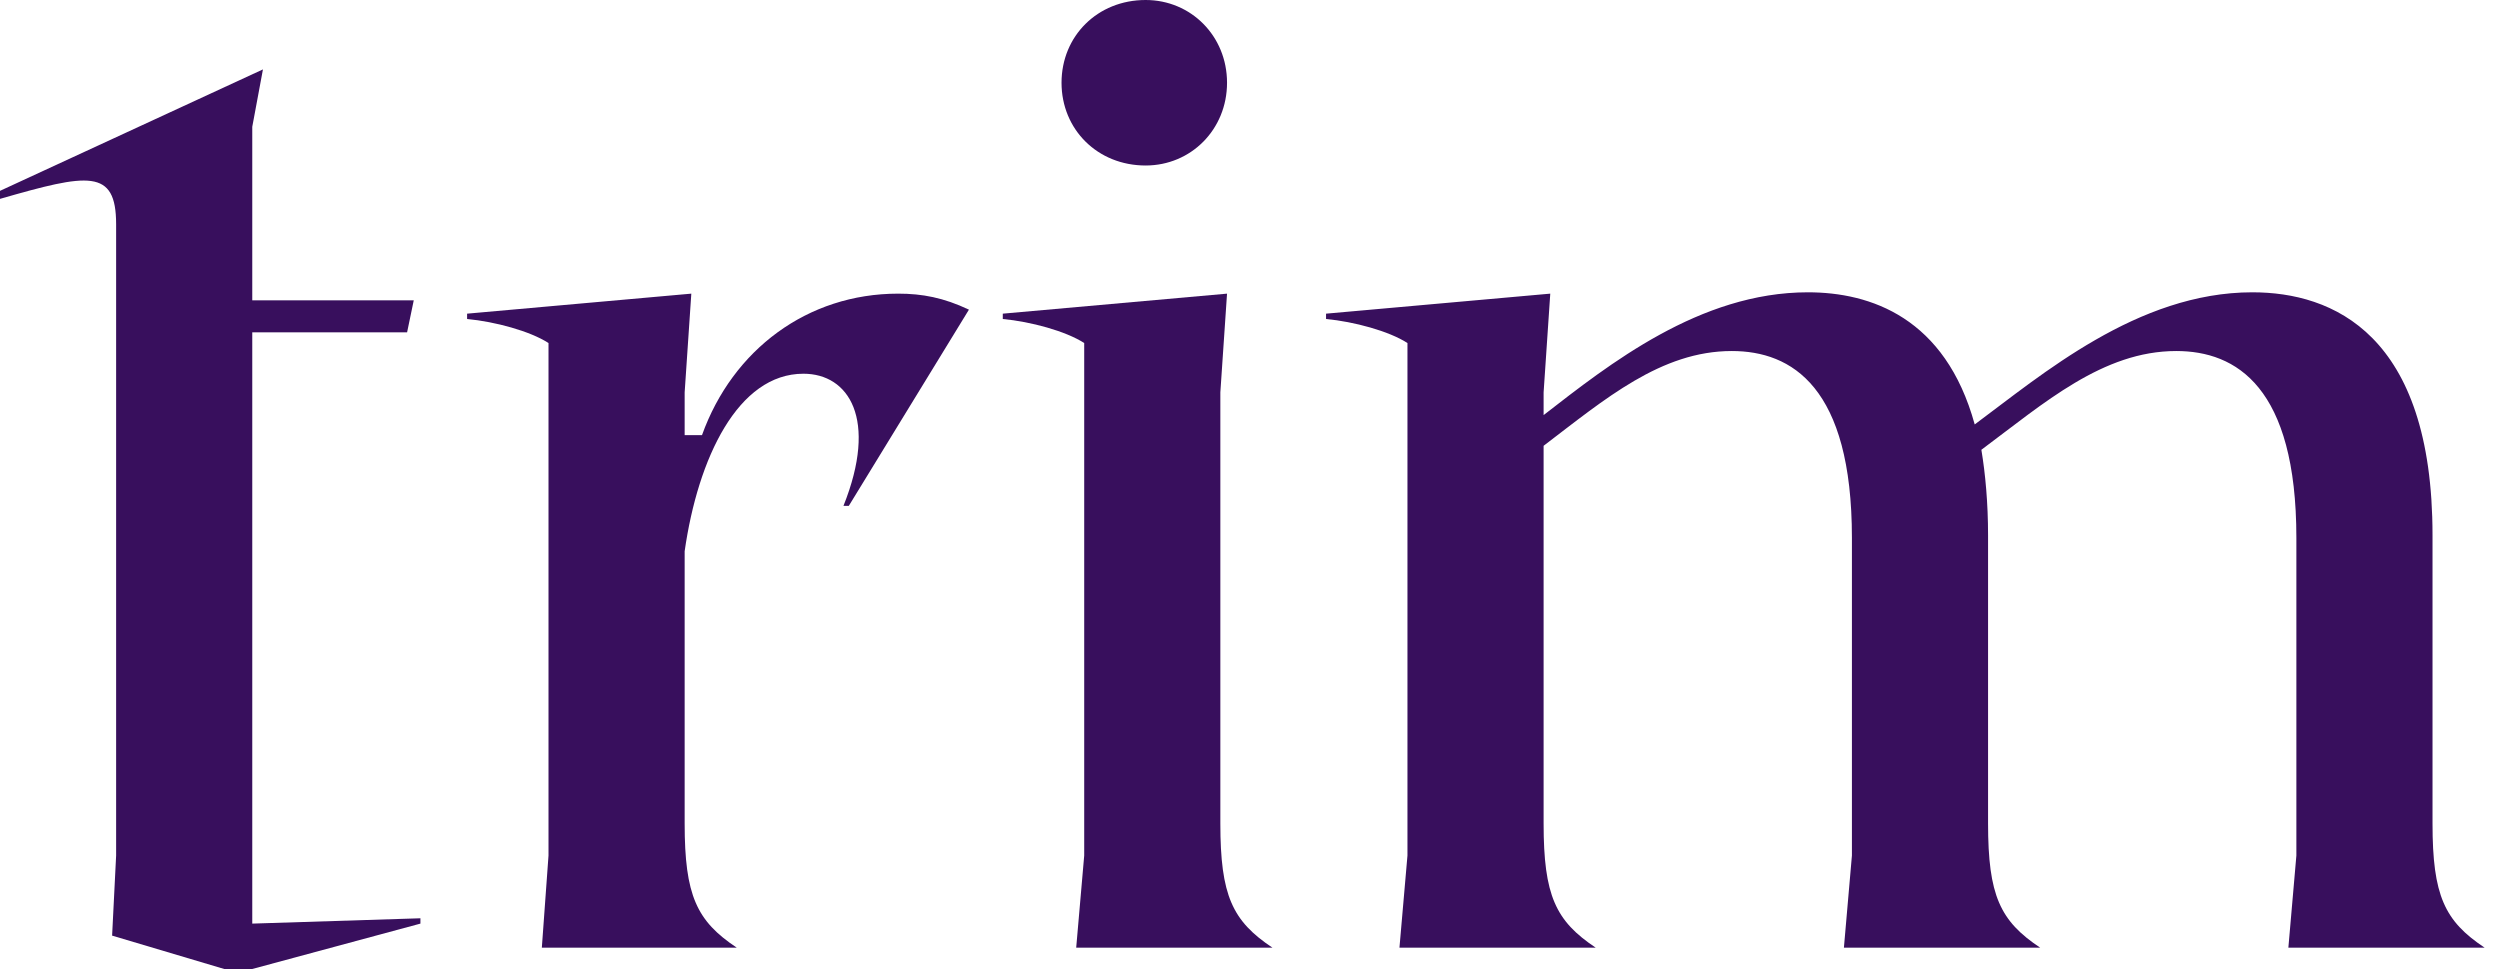
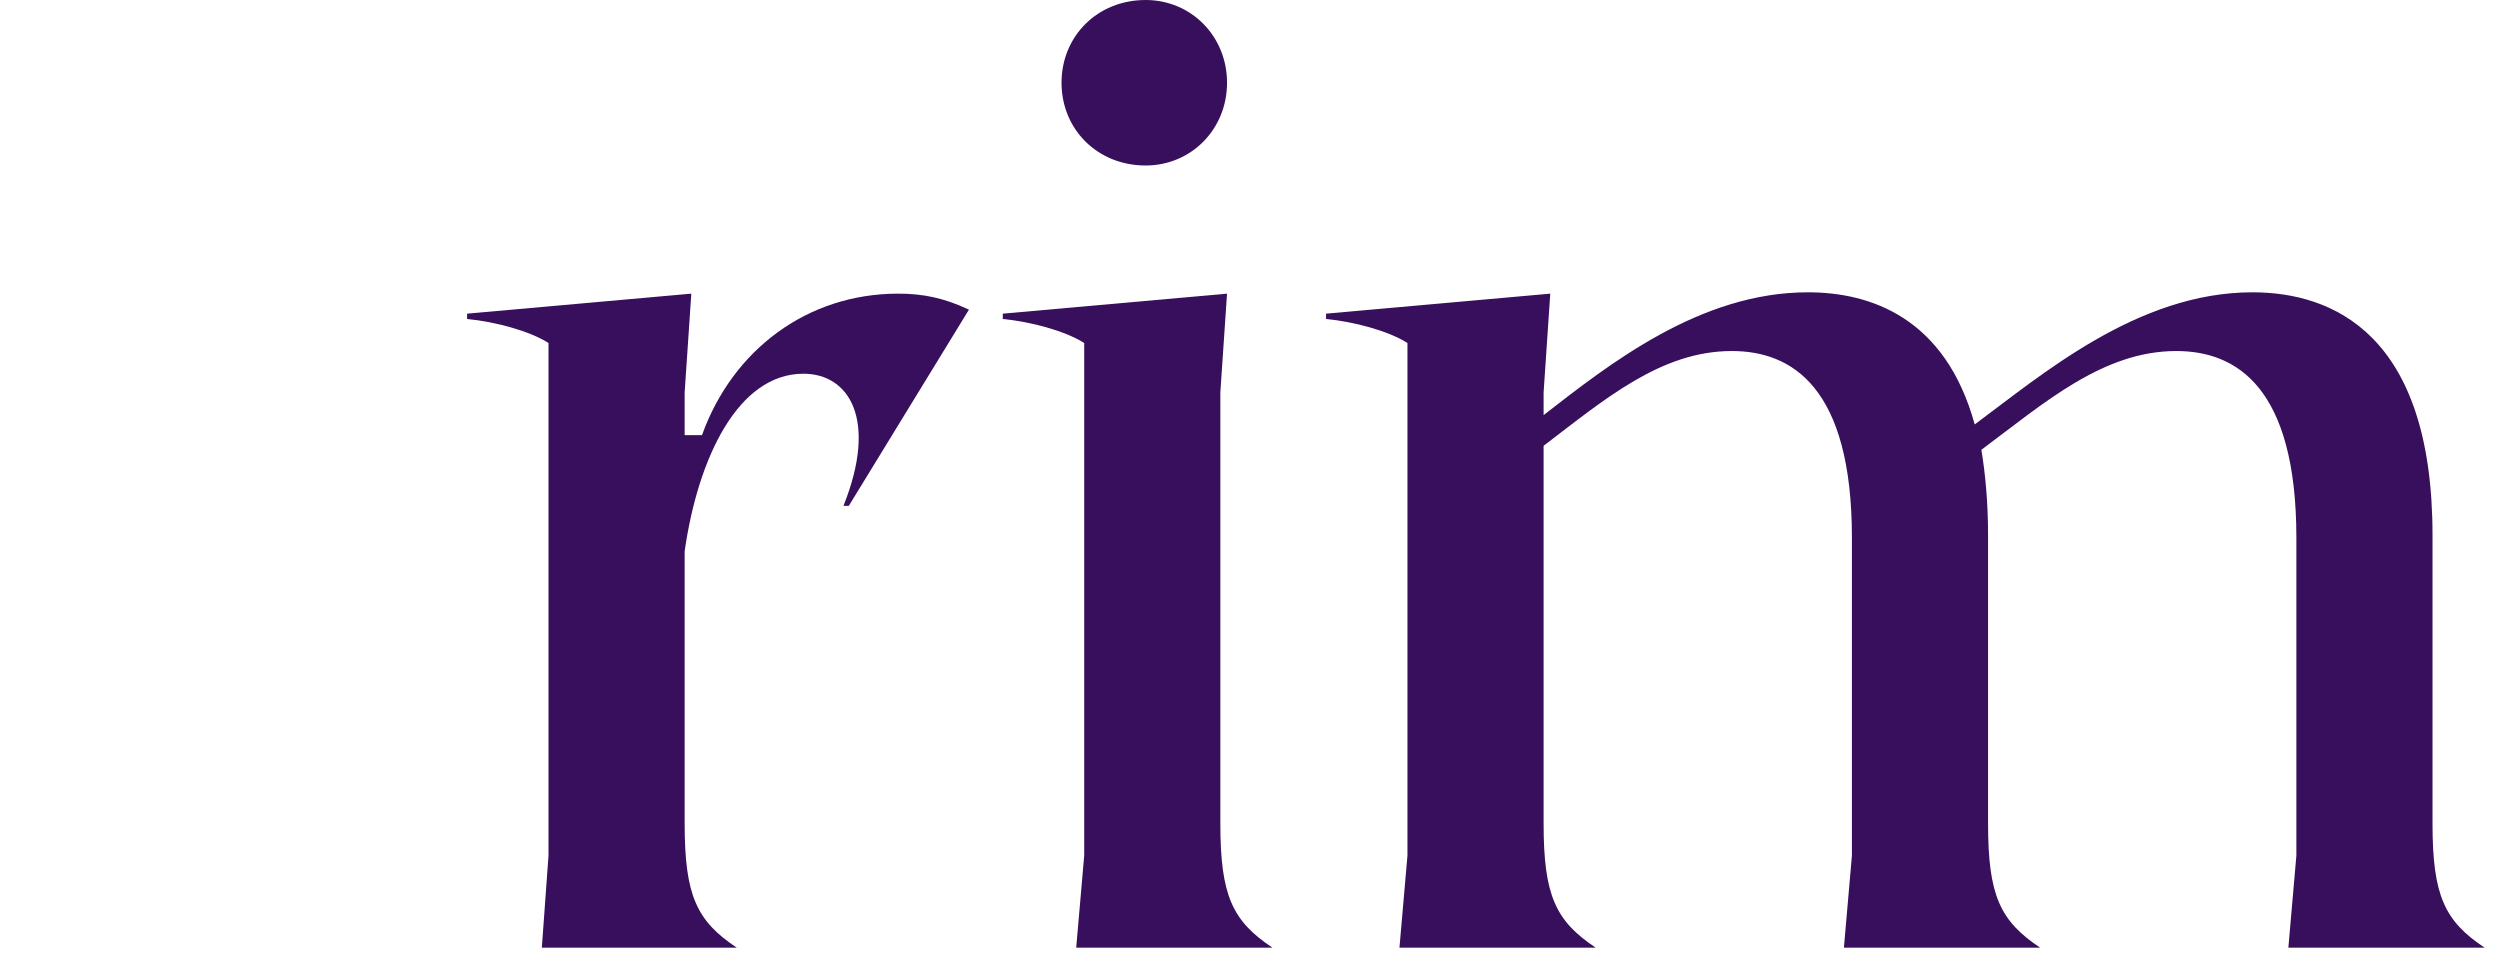
<svg xmlns="http://www.w3.org/2000/svg" fill="none" viewBox="0 0 129 50" height="50" width="129">
-   <path fill="#380F5D" d="M11.57 50L5.785 48.278L5.992 44.146V11.57C5.992 8.678 4.545 8.953 0 10.262V9.848L13.568 3.581L13.017 6.543V15.496H21.35L21.006 17.149H13.017V47.658L21.694 47.383V47.658L13.017 50H11.57Z" />
  <path fill="#380F5D" d="M46.347 15.152C47.587 15.152 48.689 15.358 49.997 15.978L43.799 26.102H43.523C45.314 21.625 43.799 19.284 41.457 19.284C38.083 19.284 36.017 23.623 35.328 28.444V42.493C35.328 46.212 35.948 47.521 38.014 48.898H27.959L28.303 44.146V17.7C27.339 17.08 25.548 16.598 24.102 16.46V16.185L35.672 15.152L35.328 20.248V22.452H36.223C37.807 18.044 41.664 15.152 46.347 15.152Z" />
  <path fill="#380F5D" d="M59.114 8.54C56.634 8.54 54.775 6.68 54.775 4.27C54.775 1.859 56.634 0 59.114 0C61.455 0 63.315 1.859 63.315 4.27C63.315 6.68 61.455 8.54 59.114 8.54ZM55.532 48.898L55.945 44.146V17.7C54.981 17.08 53.191 16.598 51.744 16.46V16.185L63.315 15.152L62.97 20.248V42.493C62.97 46.212 63.59 47.521 65.656 48.898H55.532Z" />
  <path fill="#380F5D" d="M118.08 48.898L118.493 44.146V27.755C118.493 19.973 115.394 18.113 112.294 18.113C108.507 18.113 105.476 20.799 102.239 23.209C102.446 24.449 102.584 25.964 102.584 27.617V42.493C102.584 46.212 103.204 47.521 105.27 48.898H95.146L95.559 44.146V27.755C95.559 19.973 92.46 18.113 89.361 18.113C85.71 18.113 82.818 20.592 79.65 23.003V42.493C79.65 46.212 80.27 47.521 82.336 48.898H72.212L72.625 44.146V17.7C71.661 17.08 69.87 16.598 68.424 16.46V16.185L79.994 15.152L79.65 20.248V21.419C83.025 18.802 87.708 15.083 93.286 15.083C96.523 15.083 100.38 16.391 101.895 21.901C105.339 19.353 110.297 15.083 116.22 15.083C120.352 15.083 125.518 17.218 125.518 27.617V42.493C125.518 46.212 126.137 47.521 128.204 48.898H118.08Z" />
</svg>